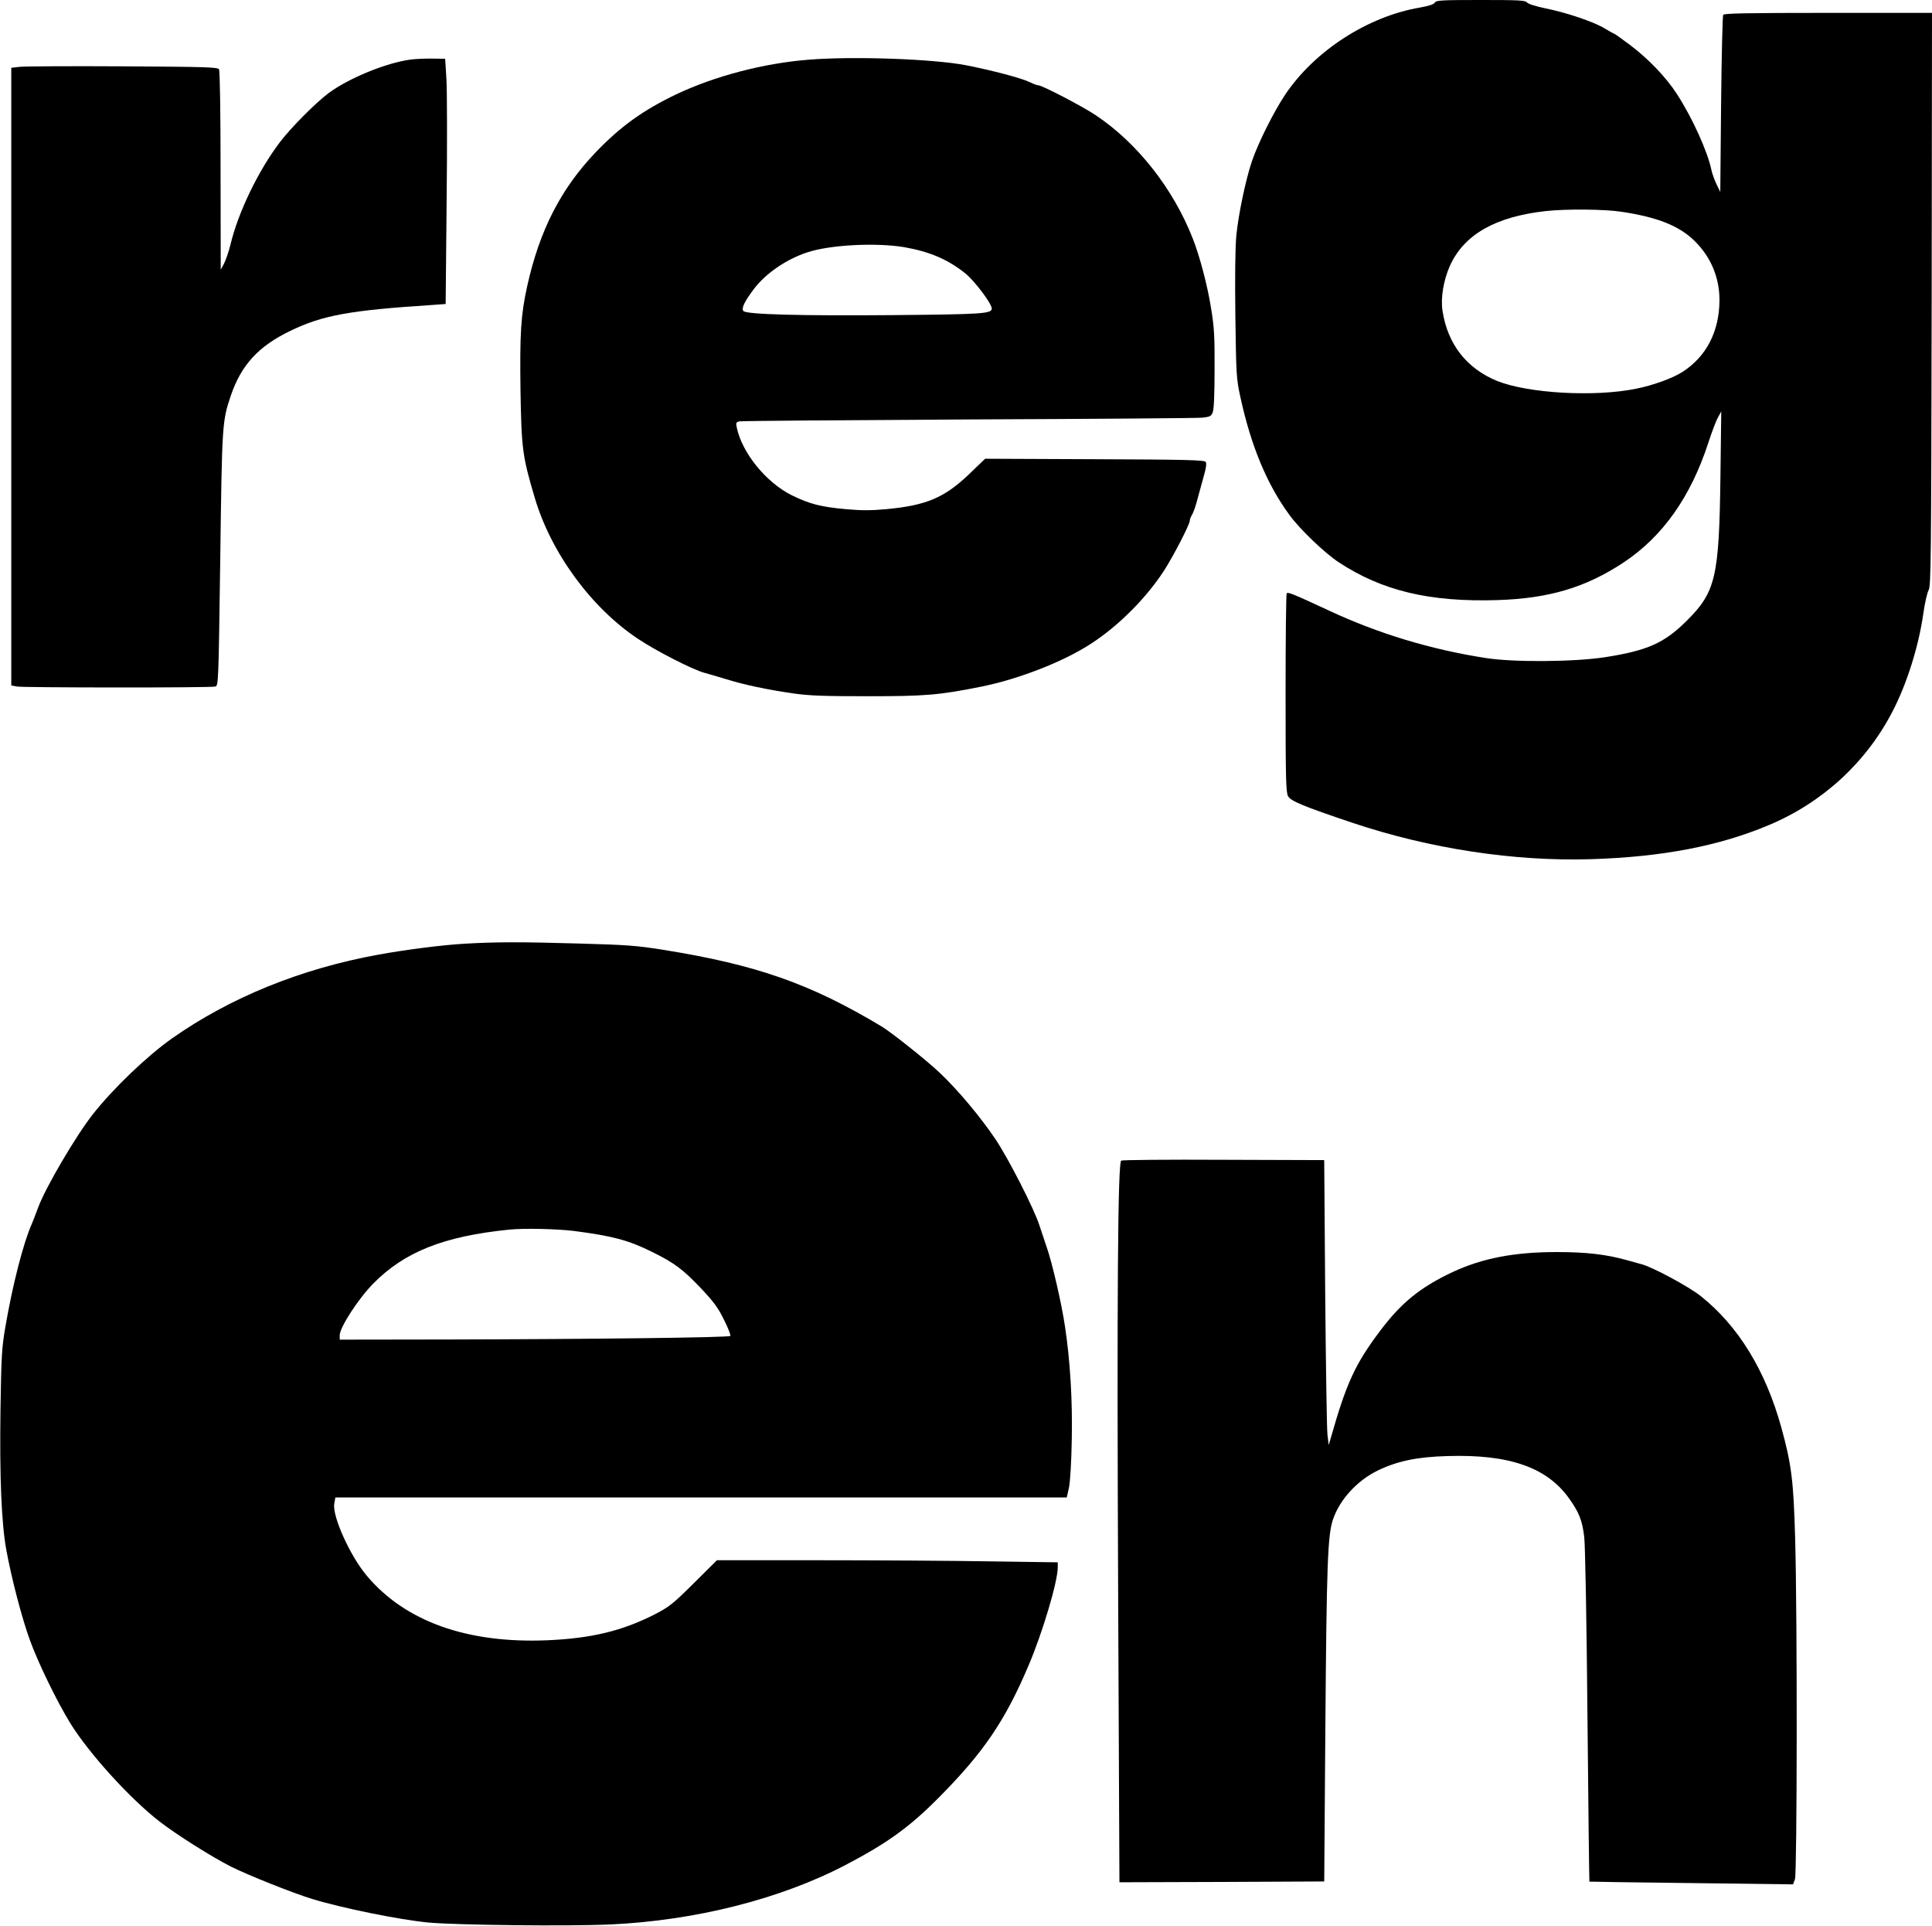
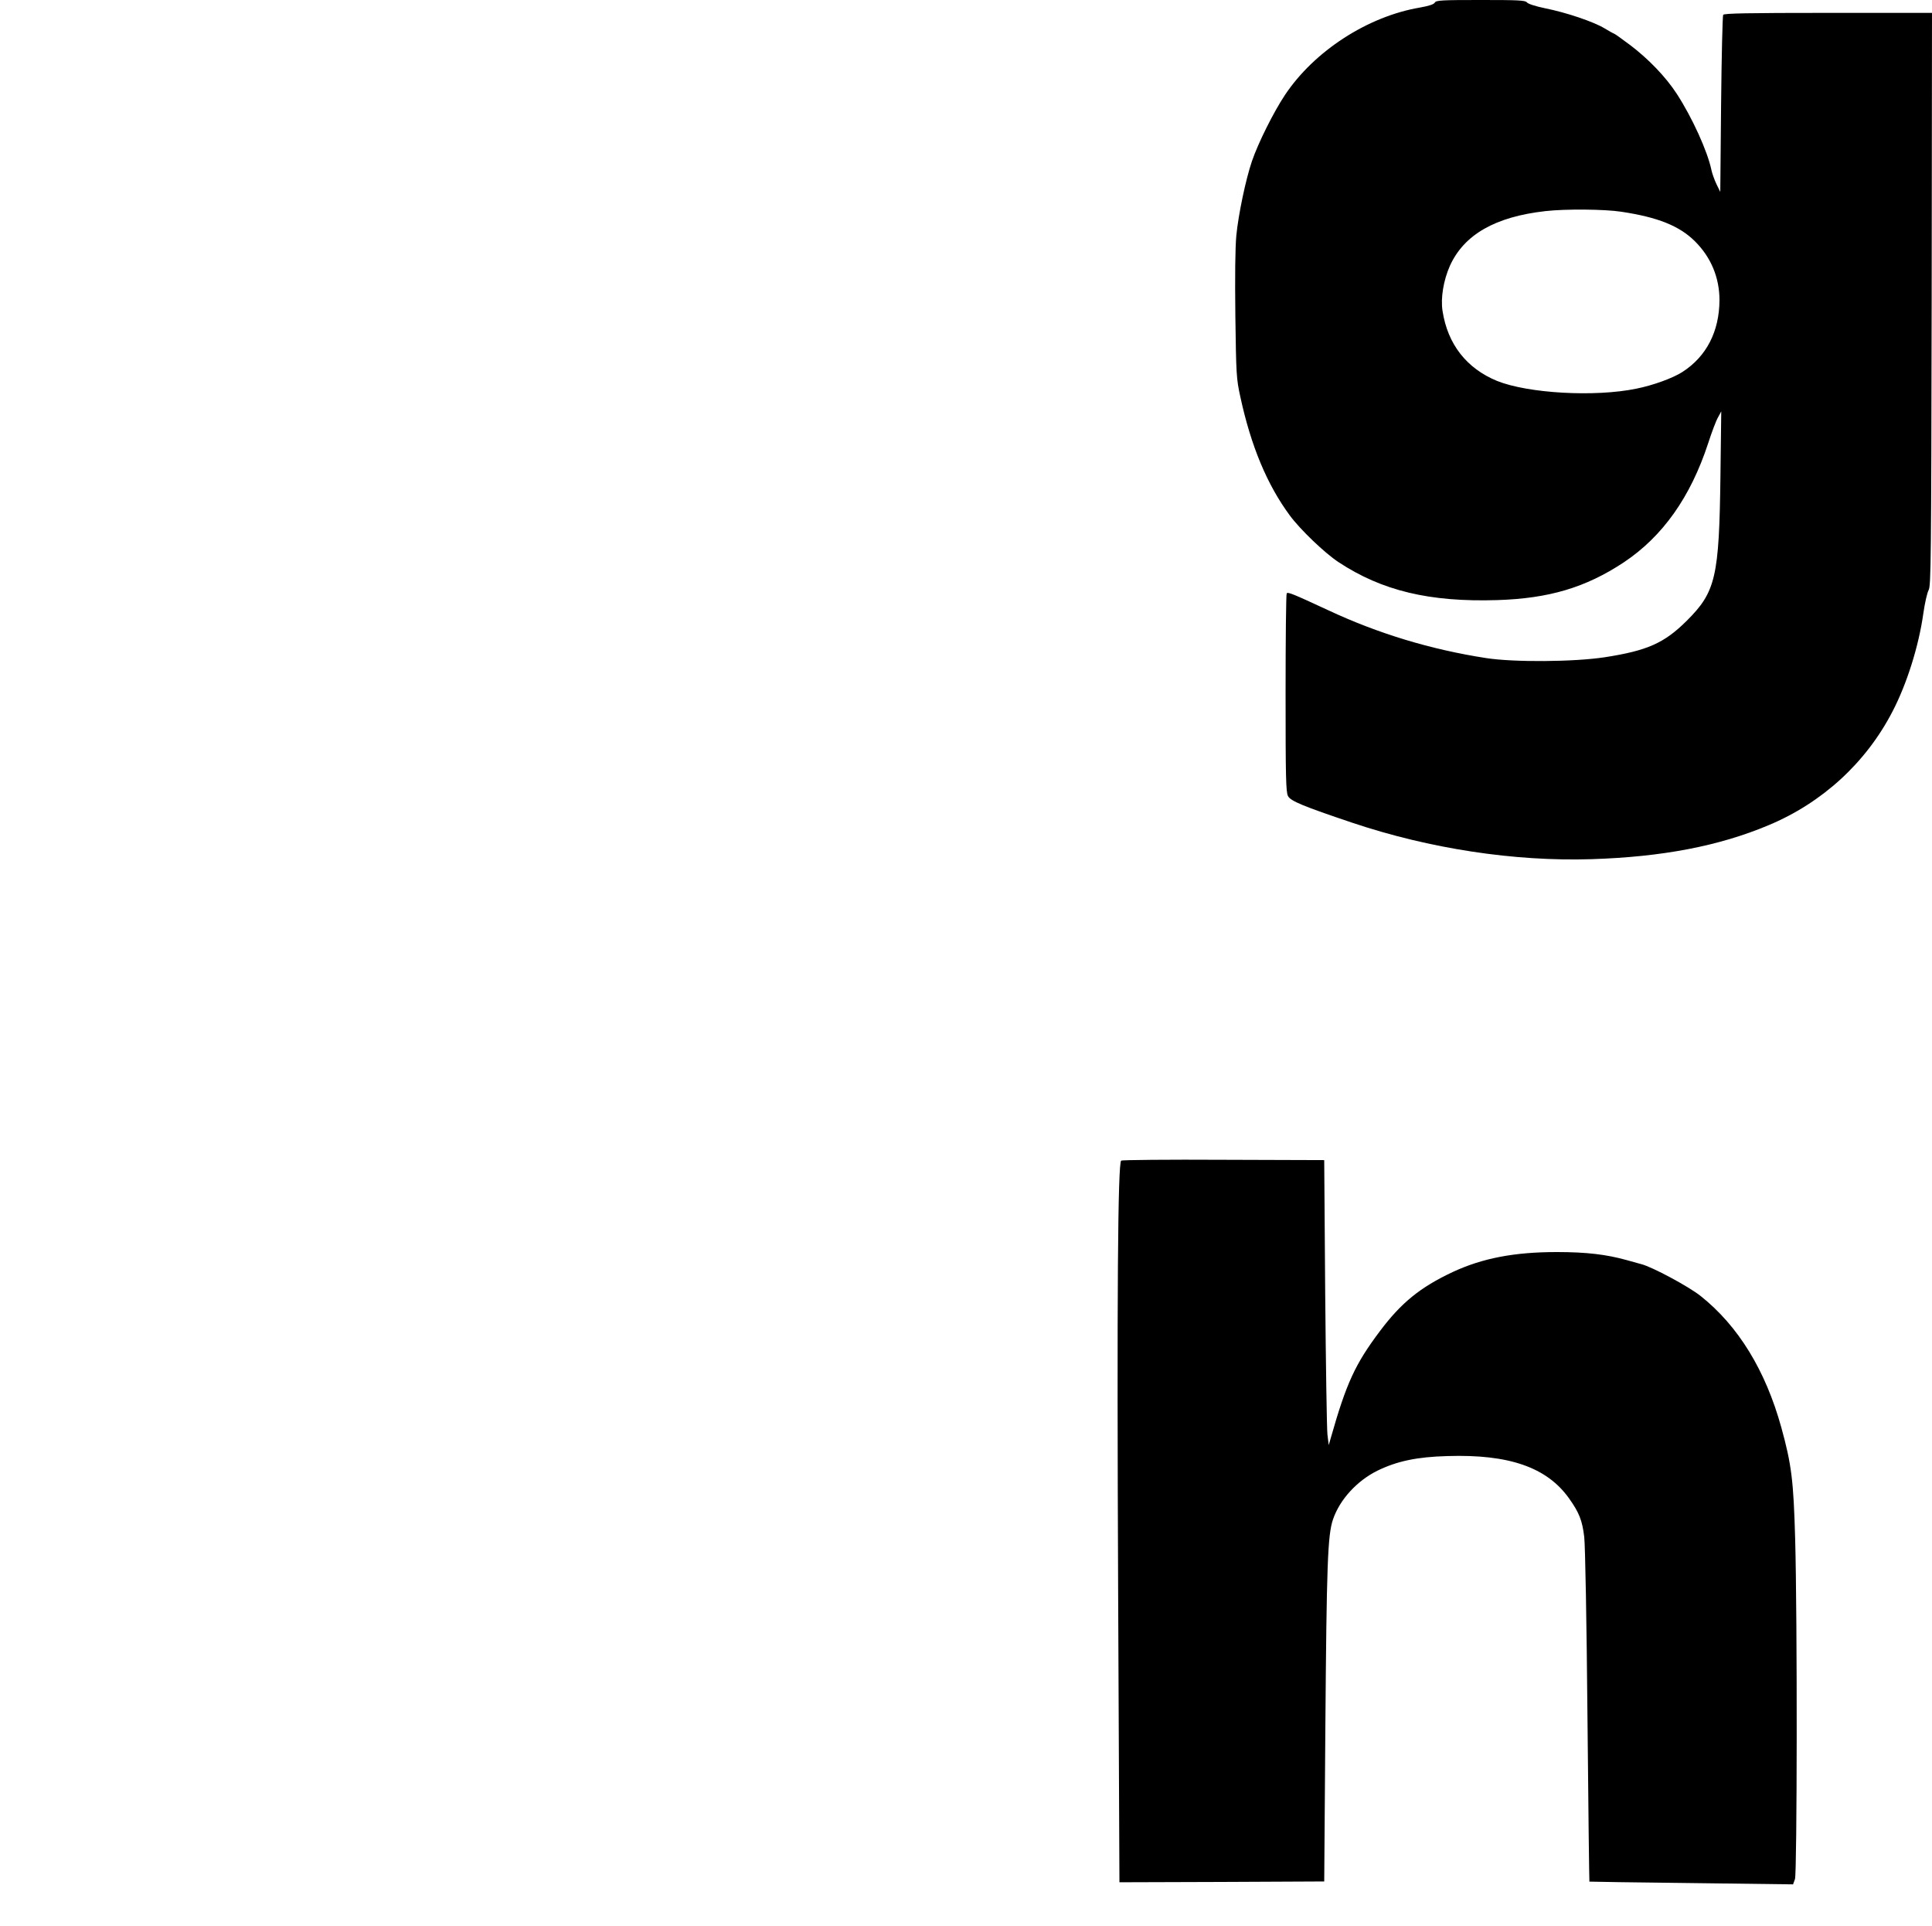
<svg xmlns="http://www.w3.org/2000/svg" version="1.0" width="900pt" height="897pt" viewBox="0 0 1200 1196" preserveAspectRatio="xMidYMid meet">
  <g transform="translate(0,1196) scale(0.1,-0.1)" fill="#000000" stroke="none">
    <path d="M8912 11944 c-6 -11 -37 -21 -93 -31 -324 -55 -656 -270 -838 -543 -71 -107 -166 -297 -205 -411 -39 -115 -84 -330 -97 -462 -7 -78 -9 -249 -6 -500 5 -362 6 -388 31 -502 66 -305 166 -545 307 -736 64 -87 217 -234 304 -291 269 -177 564 -248 984 -235 322 10 550 78 786 234 242 161 415 405 525 741 22 68 49 140 61 160 l20 37 -5 -400 c-8 -630 -29 -721 -210 -901 -139 -138 -244 -185 -509 -226 -191 -29 -562 -32 -737 -5 -343 53 -670 152 -980 297 -220 102 -249 114 -258 105 -4 -3 -7 -282 -7 -618 0 -525 2 -616 15 -641 16 -31 94 -63 400 -166 480 -161 1006 -241 1485 -226 439 14 791 81 1100 211 333 139 605 388 769 705 90 172 164 409 192 609 9 64 24 130 33 146 15 27 16 184 19 1808 l2 1777 -644 0 c-505 0 -647 -3 -653 -12 -4 -7 -10 -258 -13 -557 l-5 -543 -23 47 c-13 27 -27 66 -32 89 -24 116 -119 325 -215 473 -69 106 -176 217 -291 304 -51 38 -94 69 -97 69 -2 0 -30 15 -61 34 -68 41 -236 98 -371 125 -58 12 -104 27 -111 36 -10 13 -51 15 -287 15 -244 0 -277 -2 -285 -16z m1158 -1299 c227 -34 361 -88 457 -183 100 -99 153 -226 153 -366 -1 -195 -81 -350 -230 -446 -61 -39 -182 -83 -287 -104 -258 -53 -672 -29 -864 48 -190 78 -307 228 -339 434 -13 81 6 192 46 282 88 193 281 304 594 339 124 14 367 12 470 -4z" />
-     <path d="M2550 11590 c-152 -20 -387 -117 -510 -209 -80 -60 -233 -214 -300 -302 -133 -174 -261 -437 -309 -640 -10 -41 -28 -93 -39 -115 l-21 -39 -1 615 c0 369 -4 621 -10 630 -8 13 -88 15 -597 18 -323 2 -612 0 -640 -3 l-53 -6 0 -1918 0 -1918 38 -7 c46 -7 1199 -8 1228 0 21 5 21 7 32 792 11 842 12 855 65 1013 65 192 172 309 372 405 199 96 368 127 881 160 l82 6 6 631 c4 348 3 691 -1 762 l-8 130 -80 1 c-44 1 -105 -2 -135 -6z" />
-     <path d="M5020 11589 c-278 -22 -582 -102 -820 -215 -205 -98 -346 -199 -500 -360 -216 -225 -349 -486 -425 -829 -40 -180 -47 -295 -42 -655 6 -356 12 -404 88 -660 101 -343 352 -686 644 -879 112 -75 344 -193 412 -210 21 -6 81 -23 133 -39 116 -36 255 -65 420 -89 99 -14 194 -17 460 -17 359 0 444 7 707 60 232 47 507 154 679 266 169 109 341 281 452 451 58 89 162 290 162 313 0 8 6 25 14 37 8 12 24 58 35 102 12 44 30 110 40 146 12 40 16 72 10 80 -7 12 -121 15 -689 17 l-681 3 -101 -97 c-152 -145 -265 -193 -511 -216 -98 -9 -156 -9 -255 0 -156 14 -222 32 -332 85 -160 79 -311 263 -344 423 -6 27 -4 32 16 37 13 3 653 8 1423 12 770 3 1424 8 1453 11 46 5 55 9 64 32 8 18 12 111 12 267 1 204 -2 261 -22 382 -22 140 -71 325 -114 433 -122 311 -346 594 -603 765 -84 56 -332 185 -355 185 -8 0 -32 9 -54 20 -52 25 -233 73 -397 105 -201 39 -703 57 -979 34z m596 -1164 c159 -28 271 -76 380 -163 57 -46 164 -188 164 -218 0 -32 -52 -36 -610 -41 -571 -5 -911 4 -932 25 -15 15 4 57 66 139 73 96 202 184 331 226 142 47 428 61 601 32z" />
-     <path d="M2885 6099 c-137 -8 -359 -36 -535 -68 -480 -87 -920 -266 -1280 -519 -154 -108 -364 -309 -490 -468 -106 -133 -301 -465 -344 -586 -13 -35 -30 -79 -38 -98 -53 -119 -119 -376 -164 -637 -23 -134 -26 -182 -31 -518 -6 -417 6 -705 36 -870 33 -180 97 -425 147 -562 52 -143 167 -379 251 -516 116 -187 369 -466 553 -609 106 -82 326 -221 445 -281 108 -54 387 -165 505 -201 187 -57 543 -129 720 -146 176 -16 863 -24 1130 -12 529 24 1059 158 1465 371 258 135 397 236 577 418 276 278 411 476 556 818 88 206 182 523 182 611 l0 31 -422 6 c-232 4 -708 7 -1058 7 l-637 0 -144 -143 c-131 -130 -153 -147 -244 -194 -201 -102 -391 -148 -665 -160 -498 -21 -884 117 -1122 401 -104 124 -214 368 -202 446 l7 40 2272 0 2271 0 14 63 c7 35 15 162 17 297 5 241 -10 490 -42 701 -21 143 -80 398 -113 491 -15 46 -36 108 -46 138 -33 103 -192 414 -273 535 -95 141 -236 309 -350 416 -82 77 -297 248 -357 284 -443 266 -777 383 -1356 476 -162 26 -227 31 -520 39 -374 11 -524 10 -715 -1z m680 -1784 c239 -31 338 -57 485 -130 138 -68 191 -108 299 -221 84 -89 111 -125 148 -201 26 -51 43 -96 39 -100 -10 -10 -857 -20 -1748 -22 l-678 -1 0 27 c0 49 116 228 210 323 193 195 436 292 840 333 93 10 298 5 405 -8z" />
    <path d="M6964 4752 c-21 -13 -27 -832 -19 -2684 l8 -1798 636 2 636 3 7 955 c8 1017 14 1197 48 1295 42 122 148 238 275 301 121 59 245 86 436 91 382 12 617 -70 754 -262 63 -88 83 -138 95 -241 6 -50 15 -532 20 -1113 5 -563 11 -1025 12 -1027 2 -1 287 -5 634 -9 l631 -8 12 33 c13 40 15 1618 1 2115 -10 356 -22 459 -86 690 -98 354 -267 630 -501 816 -74 59 -301 181 -369 198 -21 6 -62 17 -90 25 -126 35 -249 50 -434 50 -264 0 -462 -38 -647 -124 -202 -95 -320 -191 -452 -367 -154 -205 -208 -322 -305 -663 l-13 -45 -8 66 c-4 37 -10 435 -14 885 l-6 819 -625 2 c-344 2 -630 -1 -636 -5z" />
  </g>
</svg>